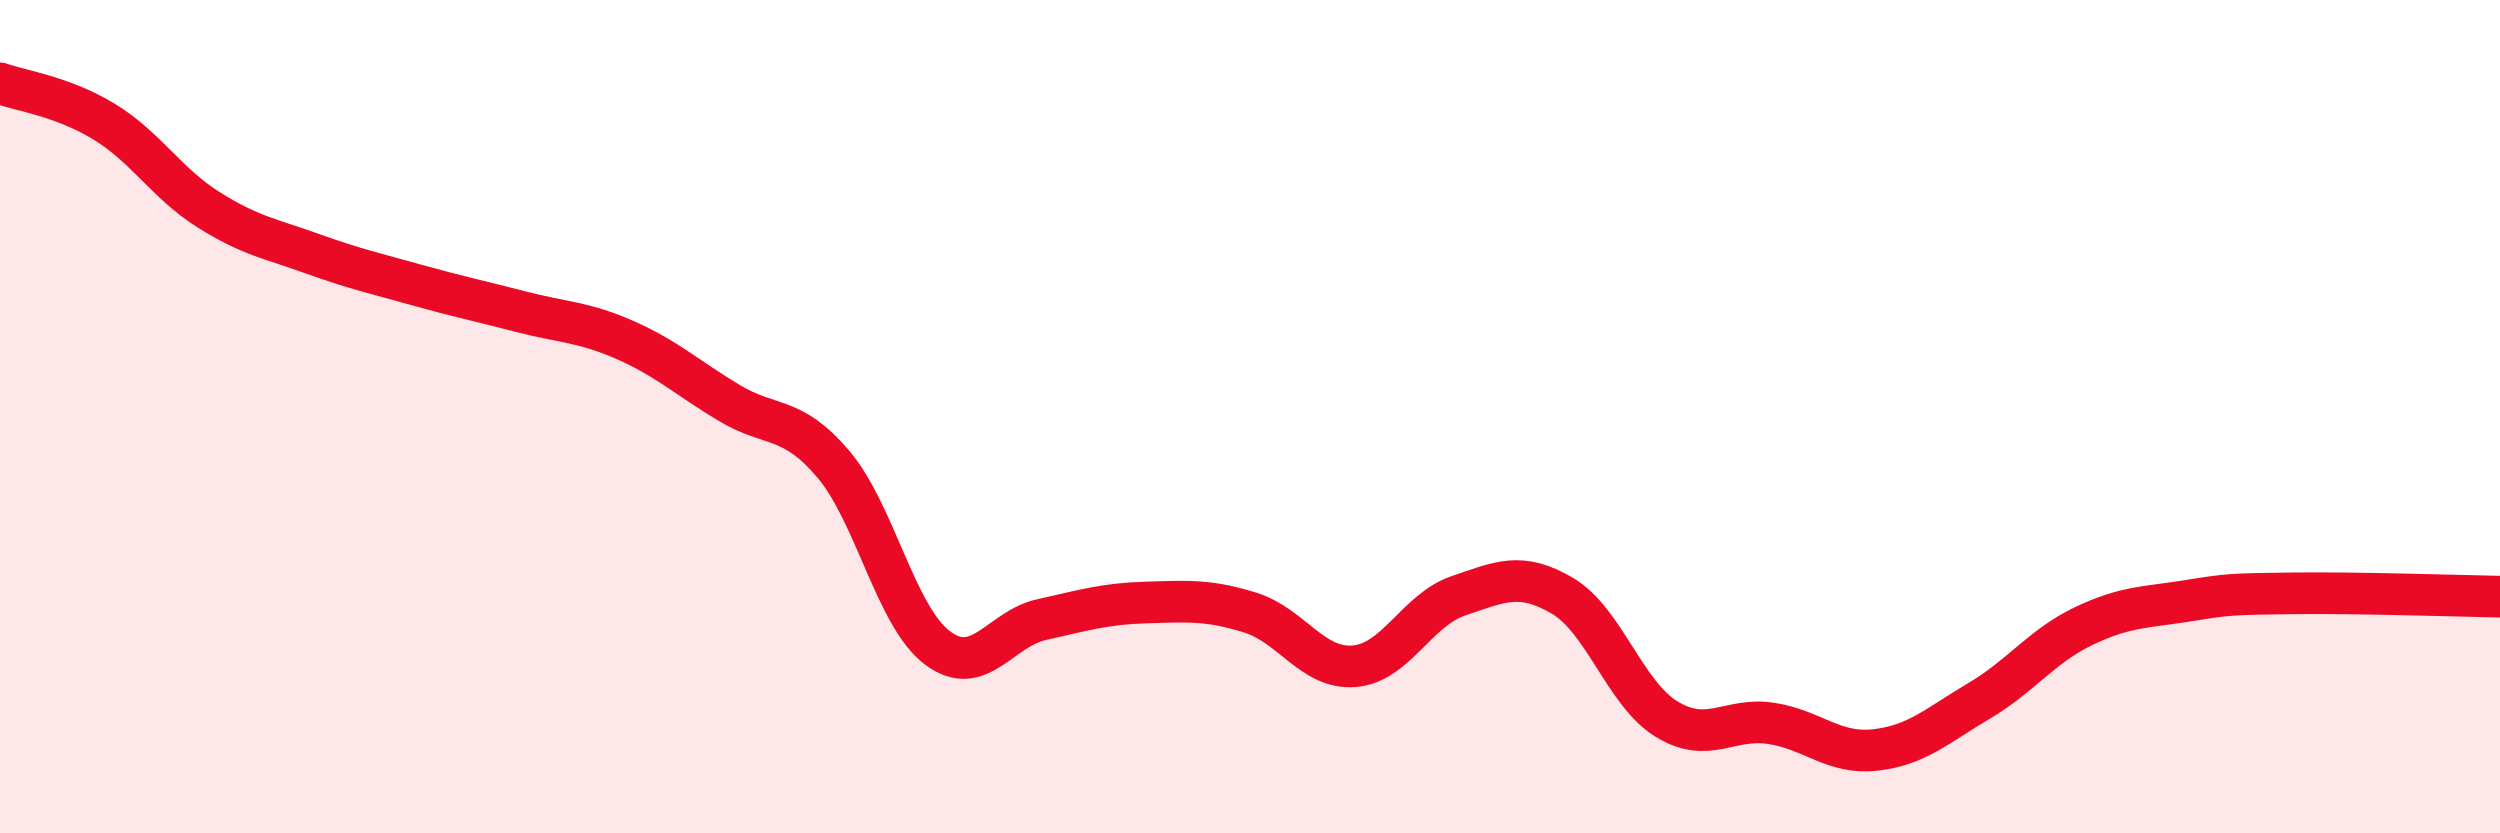
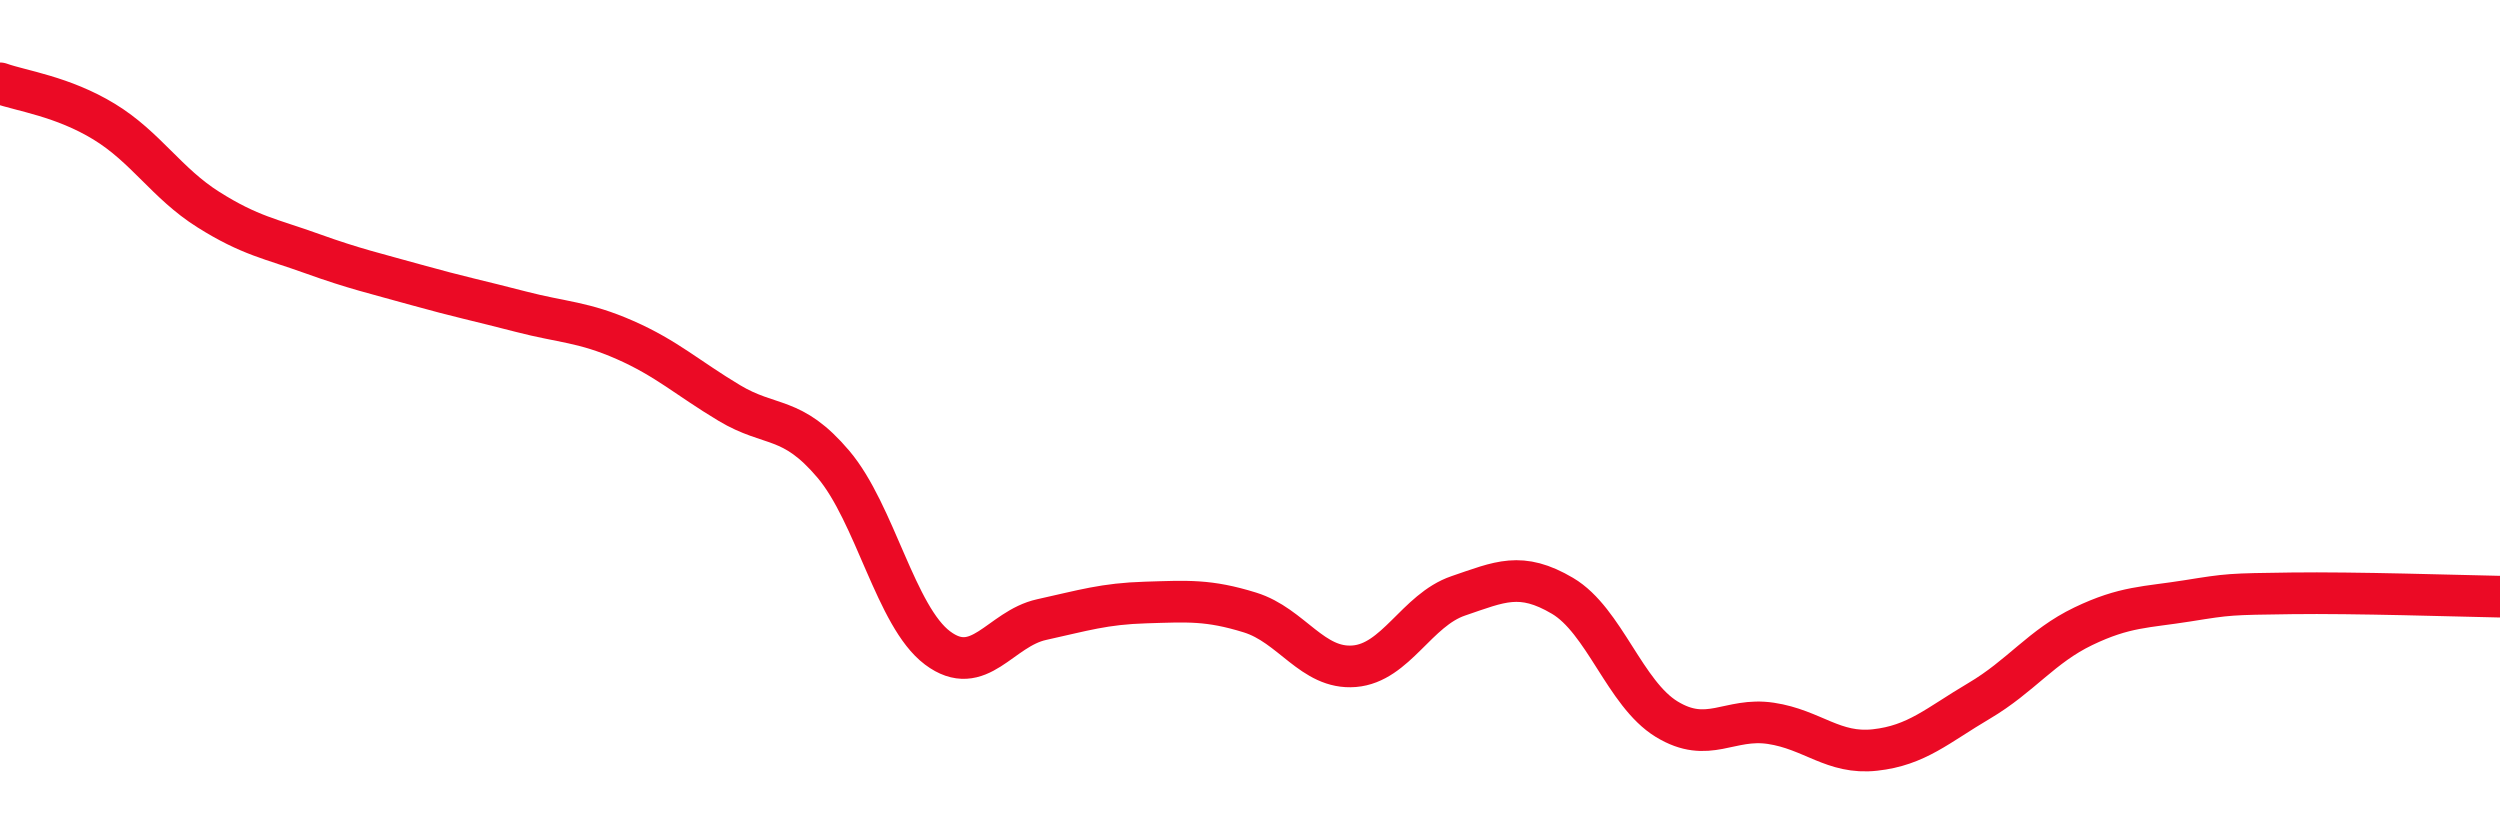
<svg xmlns="http://www.w3.org/2000/svg" width="60" height="20" viewBox="0 0 60 20">
-   <path d="M 0,2 C 0.5,2.18 1.5,2.31 2.5,2.92 C 3.5,3.53 4,4.4 5,5.03 C 6,5.66 6.5,5.73 7.5,6.09 C 8.5,6.45 9,6.56 10,6.84 C 11,7.12 11.5,7.22 12.5,7.48 C 13.5,7.74 14,7.72 15,8.16 C 16,8.6 16.5,9.07 17.5,9.67 C 18.5,10.27 19,9.96 20,11.14 C 21,12.32 21.5,14.8 22.5,15.55 C 23.5,16.3 24,15.09 25,14.87 C 26,14.65 26.5,14.49 27.5,14.46 C 28.5,14.43 29,14.39 30,14.7 C 31,15.01 31.5,16.07 32.5,15.99 C 33.5,15.91 34,14.64 35,14.3 C 36,13.96 36.5,13.71 37.5,14.3 C 38.5,14.89 39,16.65 40,17.26 C 41,17.87 41.5,17.21 42.5,17.36 C 43.5,17.51 44,18.11 45,18 C 46,17.89 46.5,17.41 47.5,16.82 C 48.5,16.23 49,15.51 50,15.03 C 51,14.55 51.5,14.58 52.5,14.42 C 53.5,14.26 53.5,14.26 55,14.24 C 56.5,14.22 59,14.3 60,14.32L60 20L0 20Z" fill="#EB0A25" opacity="0.1" stroke-linecap="round" stroke-linejoin="round" />
  <path d="M 0,2 C 0.5,2.18 1.5,2.31 2.5,2.92 C 3.5,3.53 4,4.4 5,5.03 C 6,5.66 6.5,5.73 7.5,6.09 C 8.5,6.45 9,6.56 10,6.84 C 11,7.12 11.5,7.22 12.5,7.48 C 13.5,7.74 14,7.72 15,8.16 C 16,8.6 16.5,9.07 17.5,9.67 C 18.5,10.27 19,9.96 20,11.14 C 21,12.32 21.5,14.8 22.5,15.55 C 23.5,16.3 24,15.09 25,14.87 C 26,14.65 26.5,14.49 27.5,14.46 C 28.5,14.43 29,14.39 30,14.7 C 31,15.01 31.5,16.07 32.5,15.99 C 33.5,15.91 34,14.64 35,14.3 C 36,13.96 36.5,13.71 37.5,14.3 C 38.5,14.89 39,16.65 40,17.26 C 41,17.87 41.5,17.21 42.5,17.36 C 43.5,17.51 44,18.11 45,18 C 46,17.89 46.5,17.41 47.5,16.82 C 48.5,16.23 49,15.51 50,15.03 C 51,14.55 51.5,14.58 52.5,14.42 C 53.5,14.26 53.5,14.26 55,14.24 C 56.5,14.22 59,14.3 60,14.32" stroke="#EB0A25" stroke-width="1" fill="none" stroke-linecap="round" stroke-linejoin="round" />
</svg>